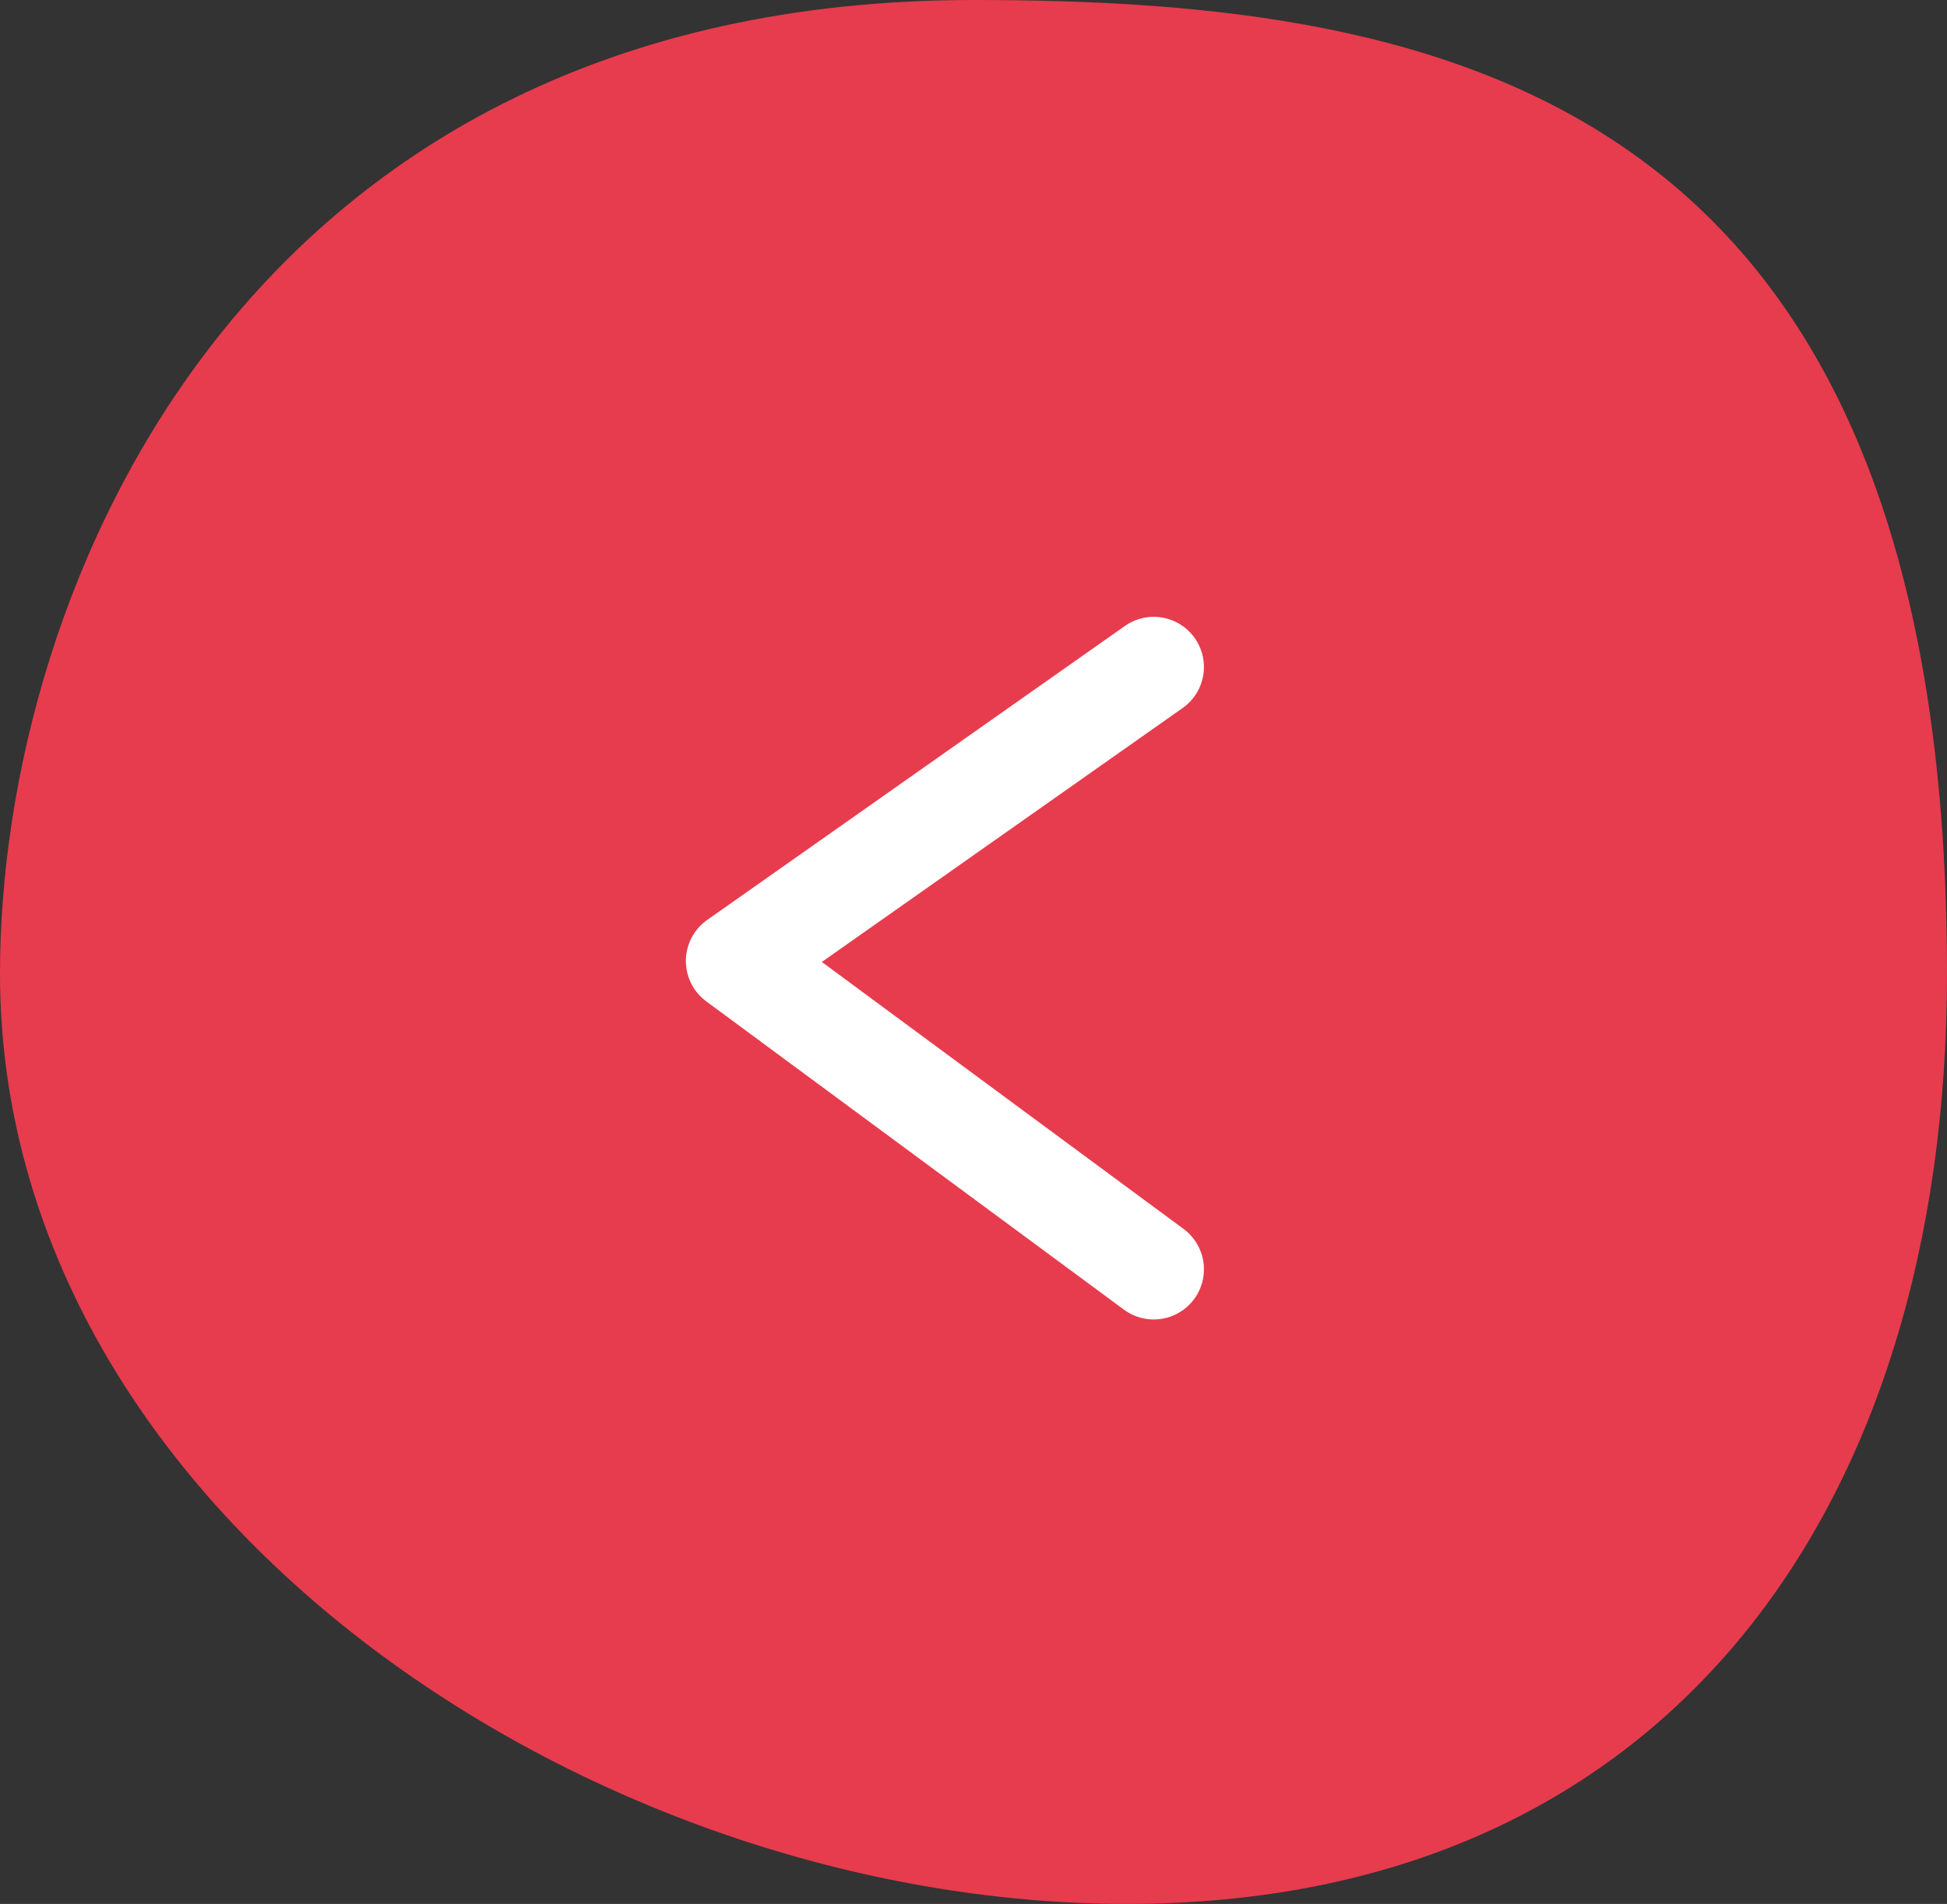
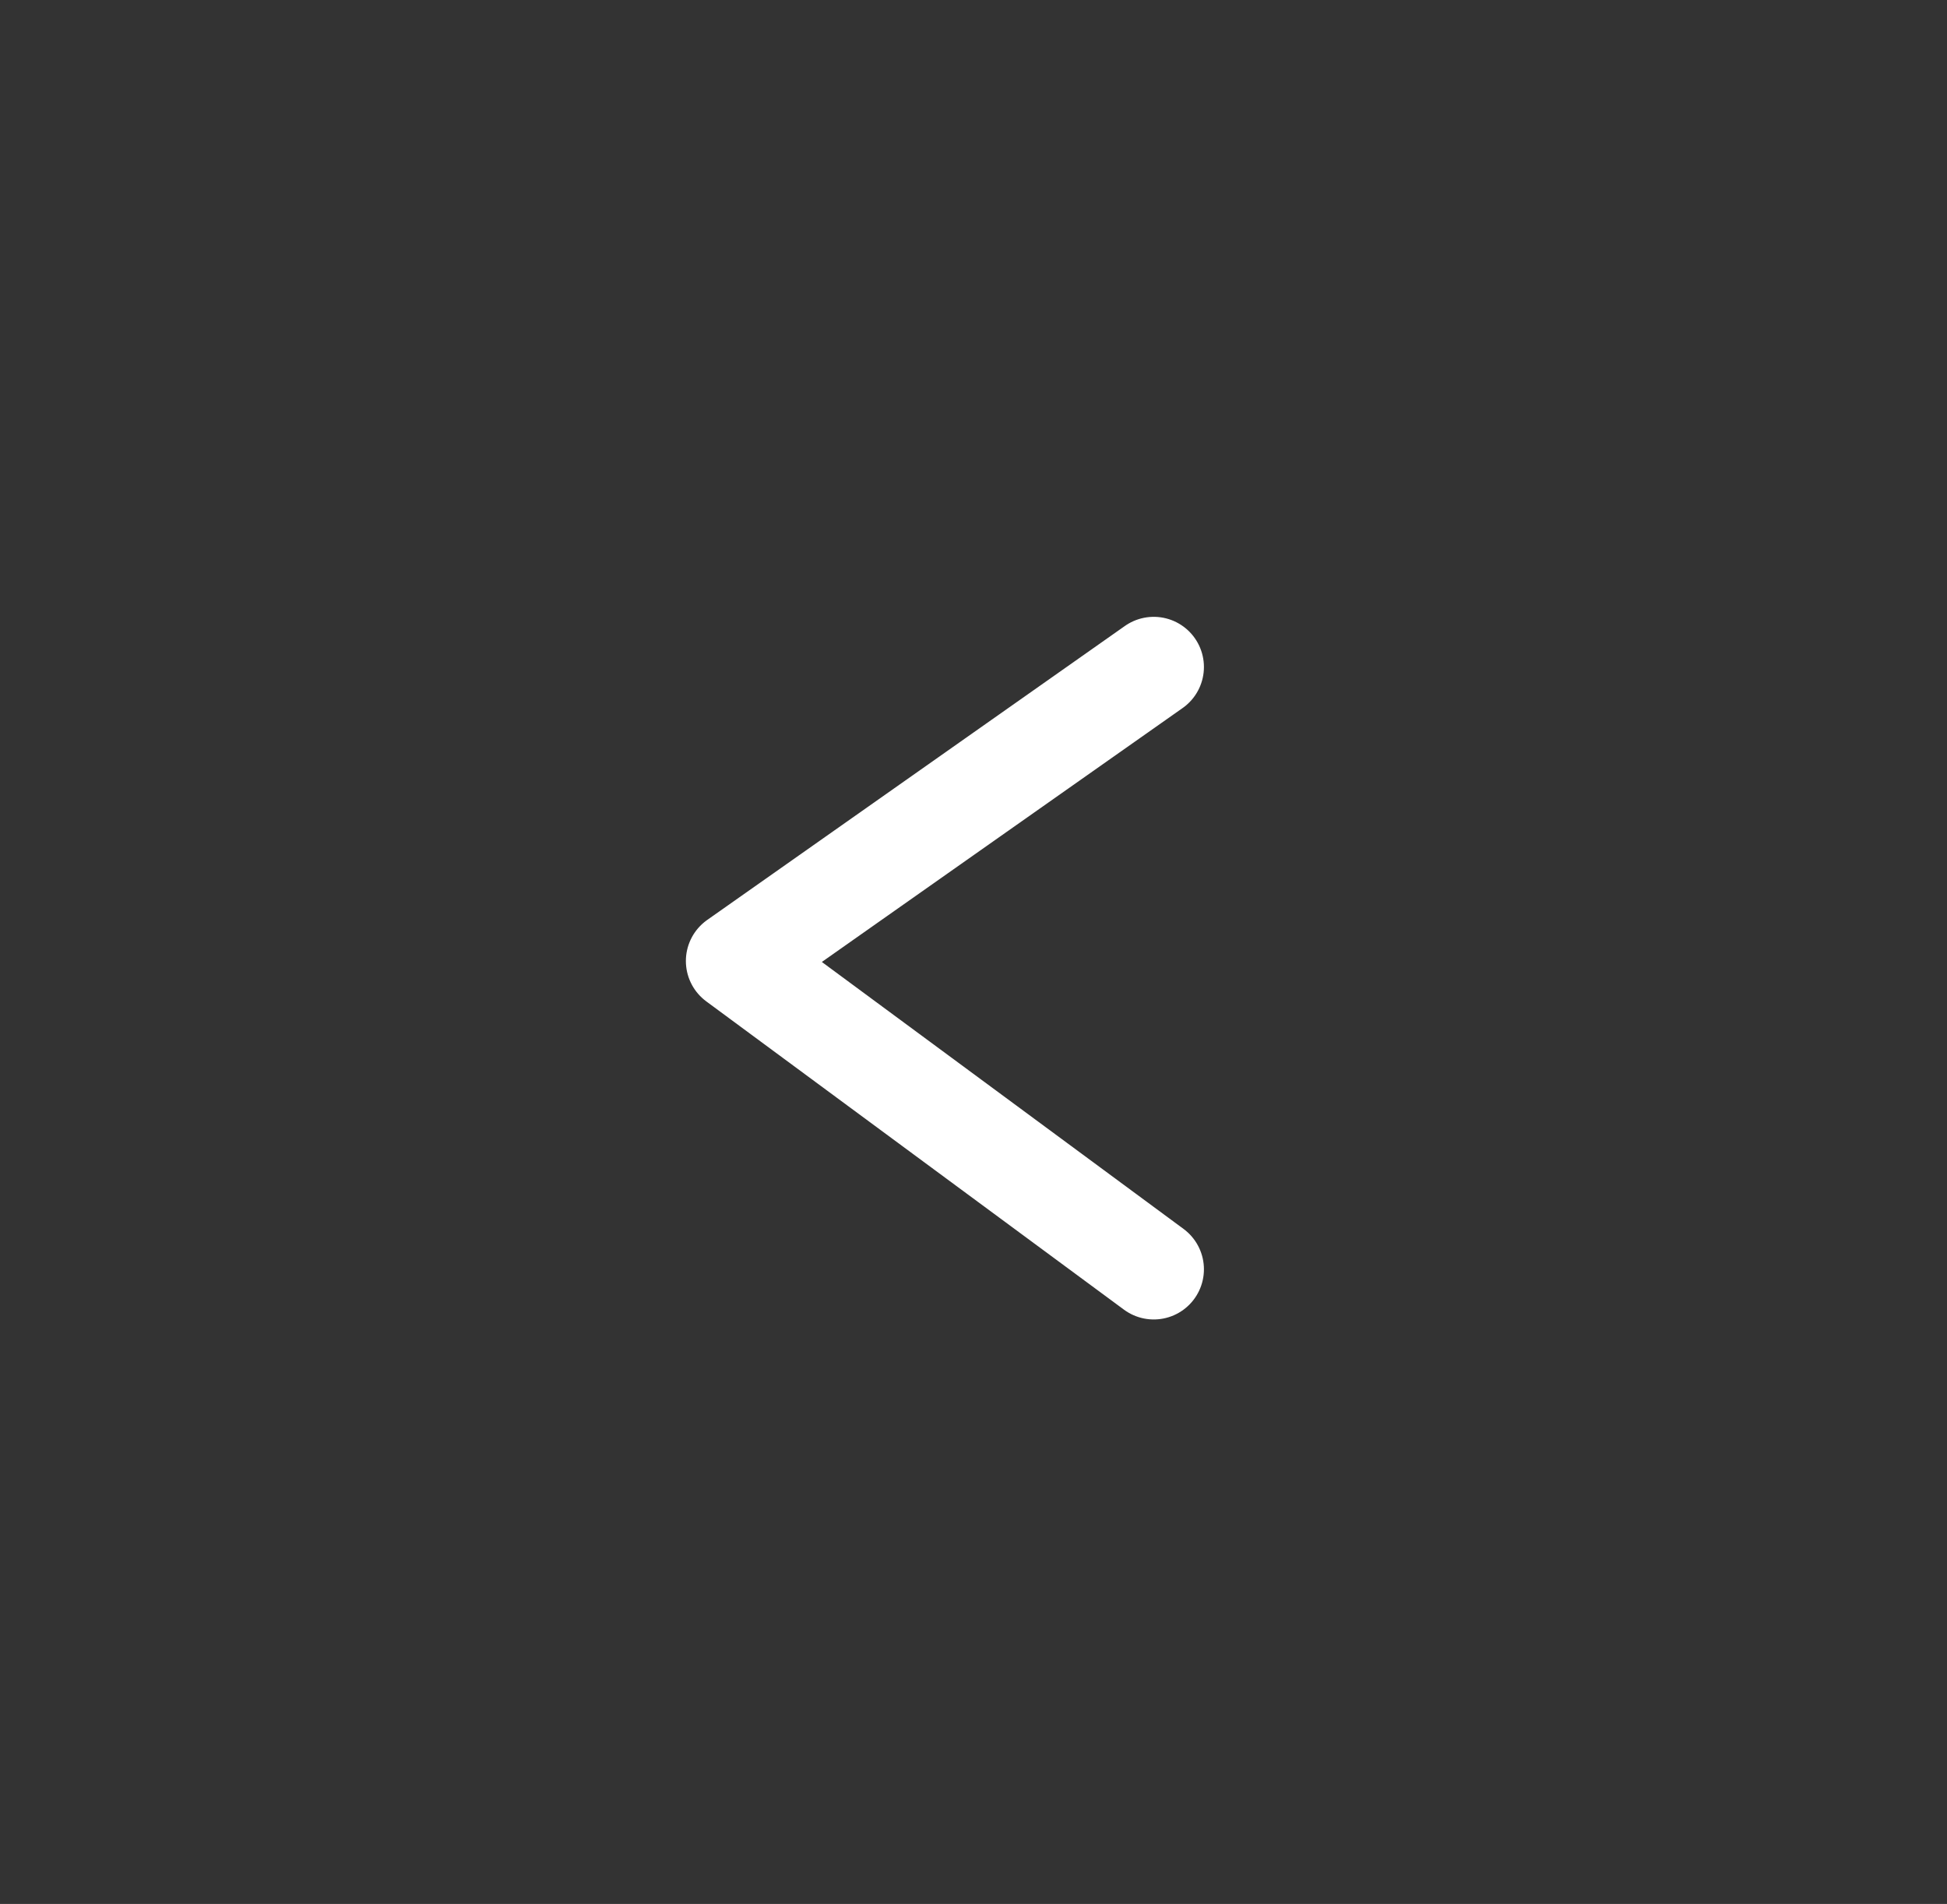
<svg xmlns="http://www.w3.org/2000/svg" id="Layer_1" data-name="Layer 1" viewBox="0 0 77.61 75.9">
  <rect x="0" y="0" width="77.61" height="75.9" fill="#333333" stroke="none" />
  <defs>
    <style>.cls-1,.cls-4{fill:none;}.cls-2{clip-path:url(#clip-path);}.cls-3{fill:#e73c4e;}.cls-4{stroke:#fff;stroke-linecap:round;stroke-linejoin:round;stroke-width:4px;}</style>
    <clipPath id="clip-path" transform="translate(-91 -109.1)">
-       <rect class="cls-1" x="91" y="109.1" width="77.61" height="75.9" />
-     </clipPath>
+       </clipPath>
  </defs>
  <title>icon-left</title>
  <g class="cls-2">
    <path class="cls-3" d="M135.92,185c21.43,0,32.69-15.66,32.69-37.09,0-35-19.89-38.81-38.8-38.81-29,0-38.81,23.42-38.81,38.81C91,169.34,114.49,185,135.92,185" transform="translate(-91 -109.1)" />
  </g>
  <polyline class="cls-4" points="45.99 26.59 29.34 38.31 45.99 50.6" />
</svg>